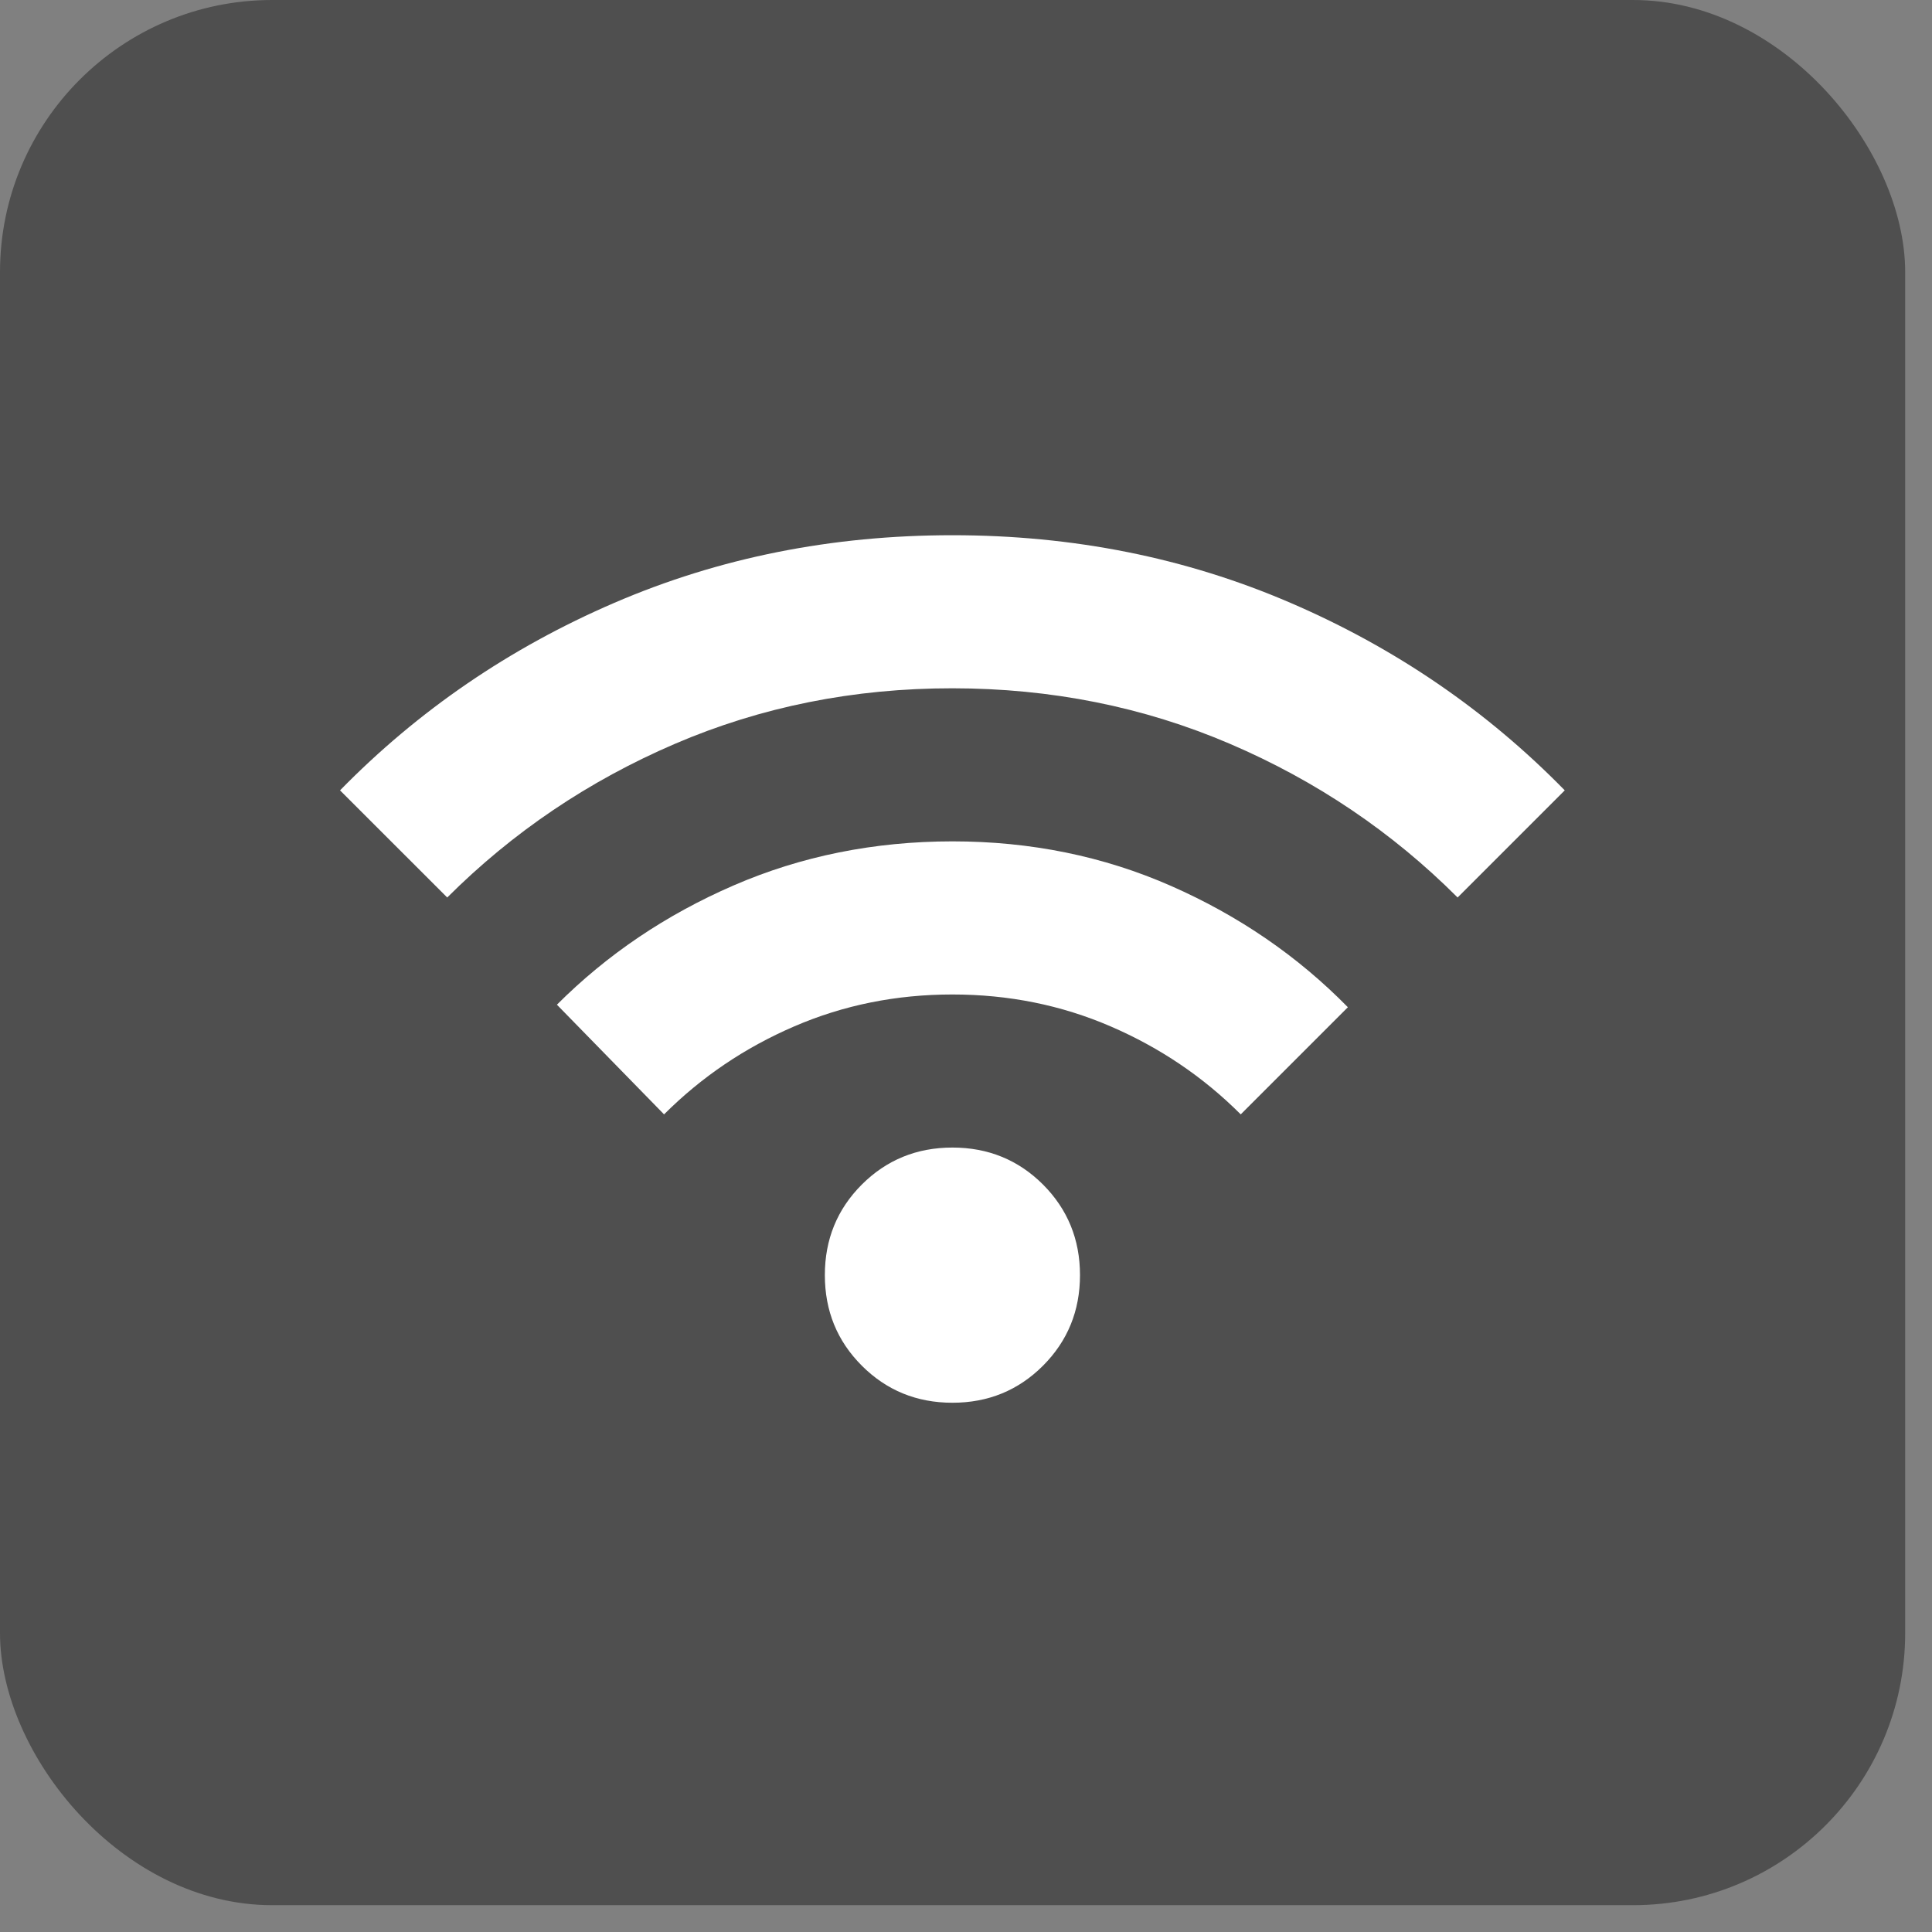
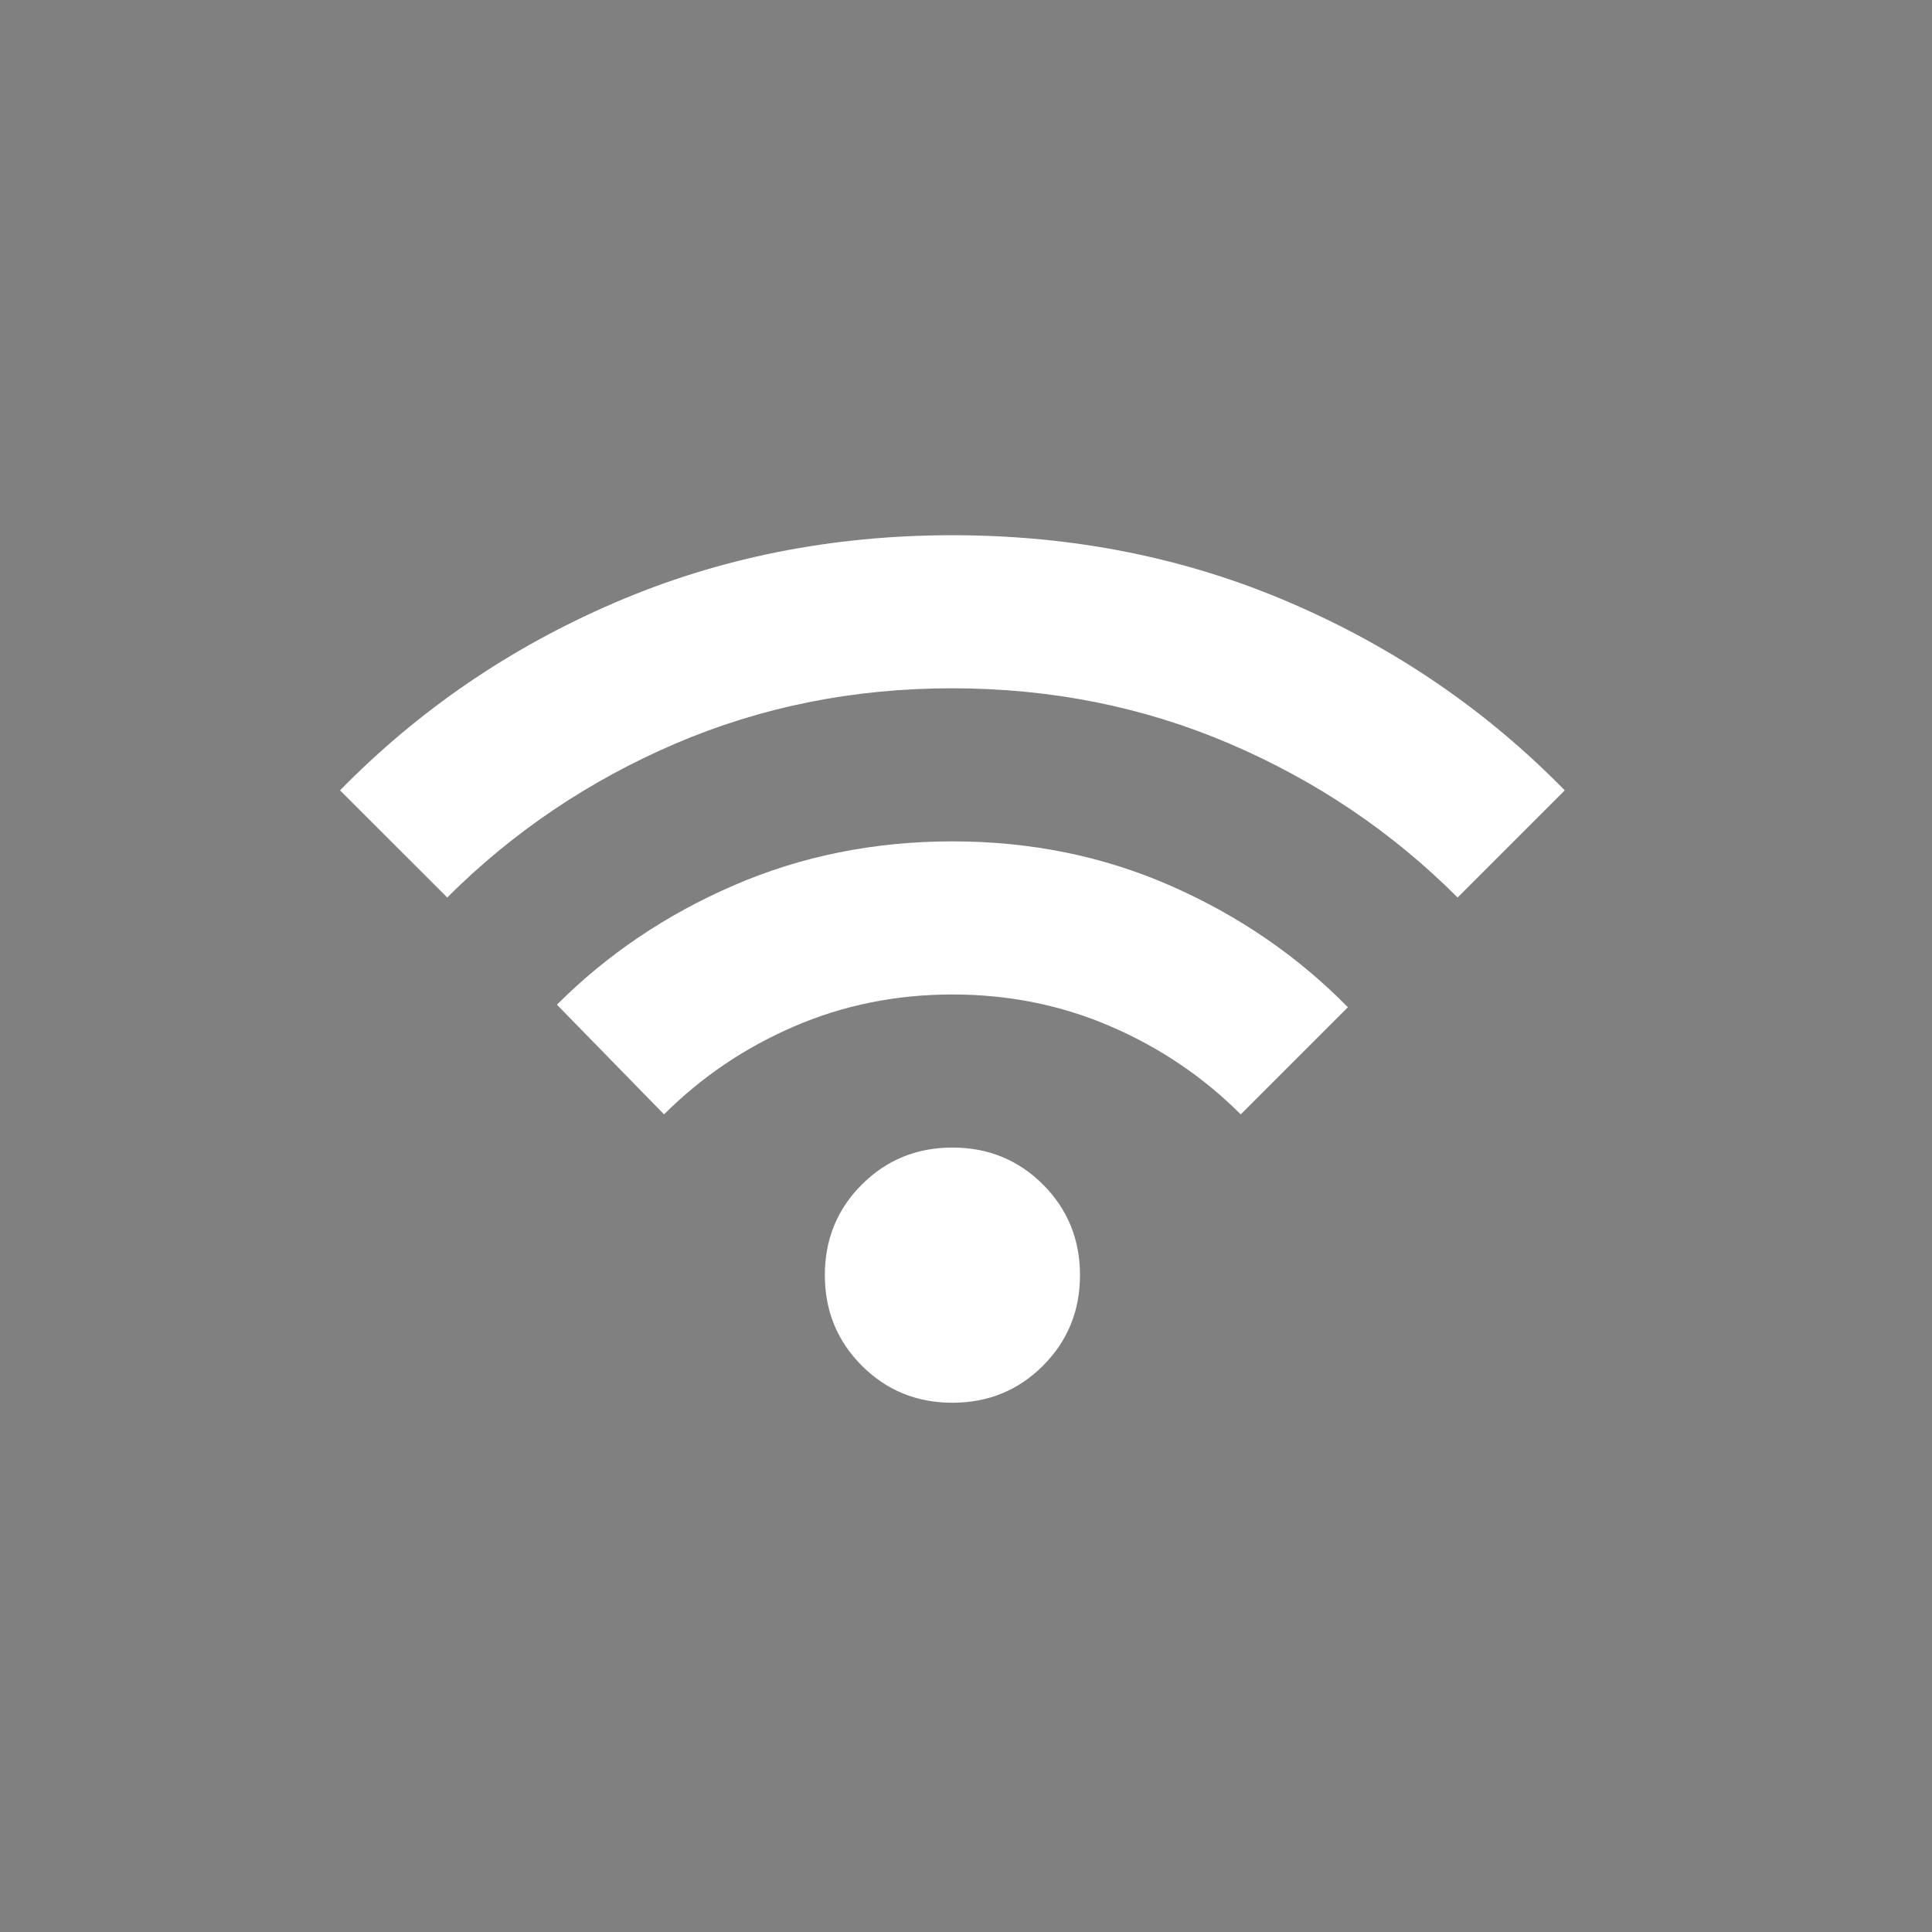
<svg xmlns="http://www.w3.org/2000/svg" width="35" height="35" viewBox="0 0 35 35" fill="none">
  <rect x="0" y="0" width="35" height="35" fill="#808080" stroke="none" />
-   <rect width="34.514" height="34.514" rx="4.93" fill="#4F4F4F" />
  <g clip-path="url(#clip0_986_397)">
    <path d="M17.254 25.412C16.607 25.412 16.06 25.188 15.613 24.741C15.166 24.294 14.943 23.747 14.943 23.1C14.943 22.453 15.166 21.906 15.613 21.459C16.06 21.013 16.607 20.789 17.254 20.789C17.901 20.789 18.448 21.013 18.895 21.459C19.341 21.906 19.565 22.453 19.565 23.1C19.565 23.747 19.341 24.294 18.895 24.741C18.448 25.188 17.901 25.412 17.254 25.412ZM12.03 20.188L10.089 18.201C10.998 17.292 12.065 16.571 13.291 16.04C14.516 15.509 15.837 15.243 17.254 15.242C18.671 15.242 19.992 15.511 21.218 16.051C22.444 16.591 23.511 17.323 24.418 18.247L22.477 20.188C21.799 19.51 21.013 18.979 20.12 18.594C19.226 18.208 18.271 18.016 17.254 18.016C16.237 18.016 15.282 18.208 14.388 18.594C13.494 18.979 12.709 19.51 12.03 20.188ZM8.102 16.259L6.16 14.318C7.578 12.87 9.234 11.737 11.129 10.921C13.024 10.104 15.066 9.696 17.254 9.696C19.442 9.696 21.483 10.104 23.378 10.921C25.274 11.737 26.93 12.87 28.347 14.318L26.406 16.259C25.22 15.073 23.845 14.145 22.281 13.475C20.718 12.805 19.042 12.47 17.254 12.469C15.466 12.468 13.79 12.804 12.227 13.475C10.665 14.146 9.289 15.074 8.102 16.259Z" fill="white" />
  </g>
  <defs>
    <clipPath id="clip0_986_397">
      <rect width="22.187" height="22.187" fill="white" transform="translate(6.16 6)" />
    </clipPath>
  </defs>
</svg>